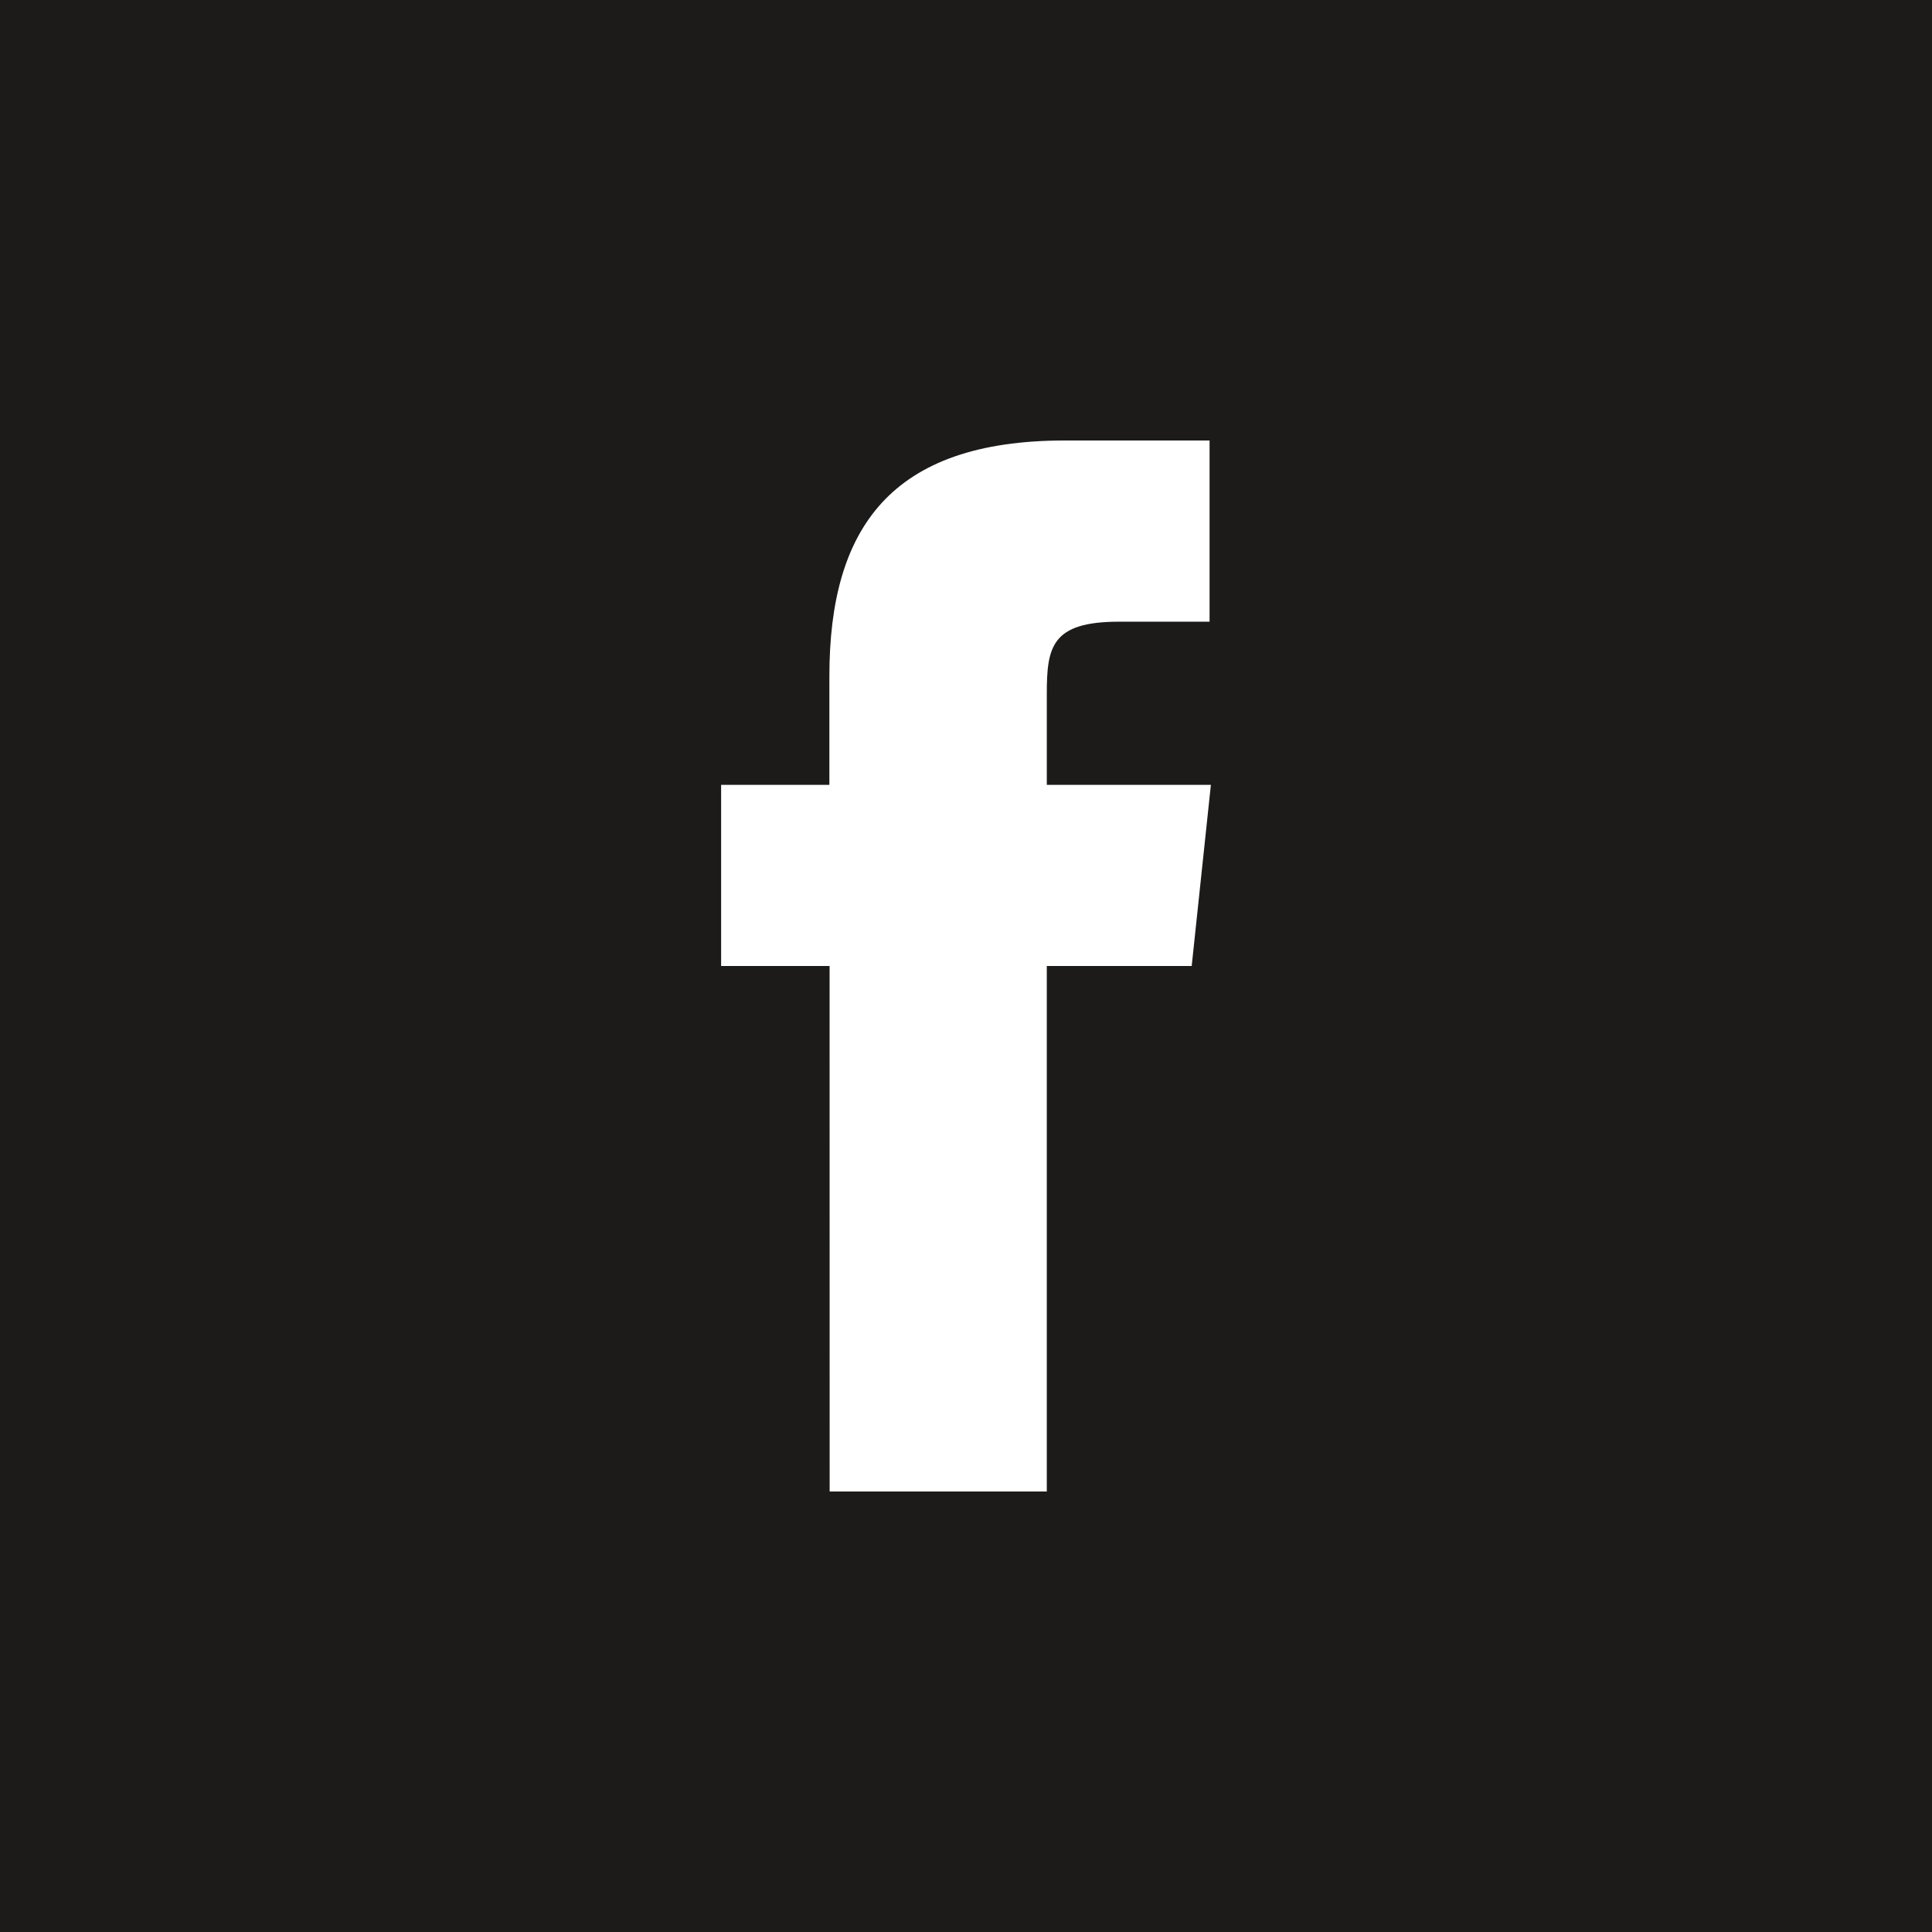
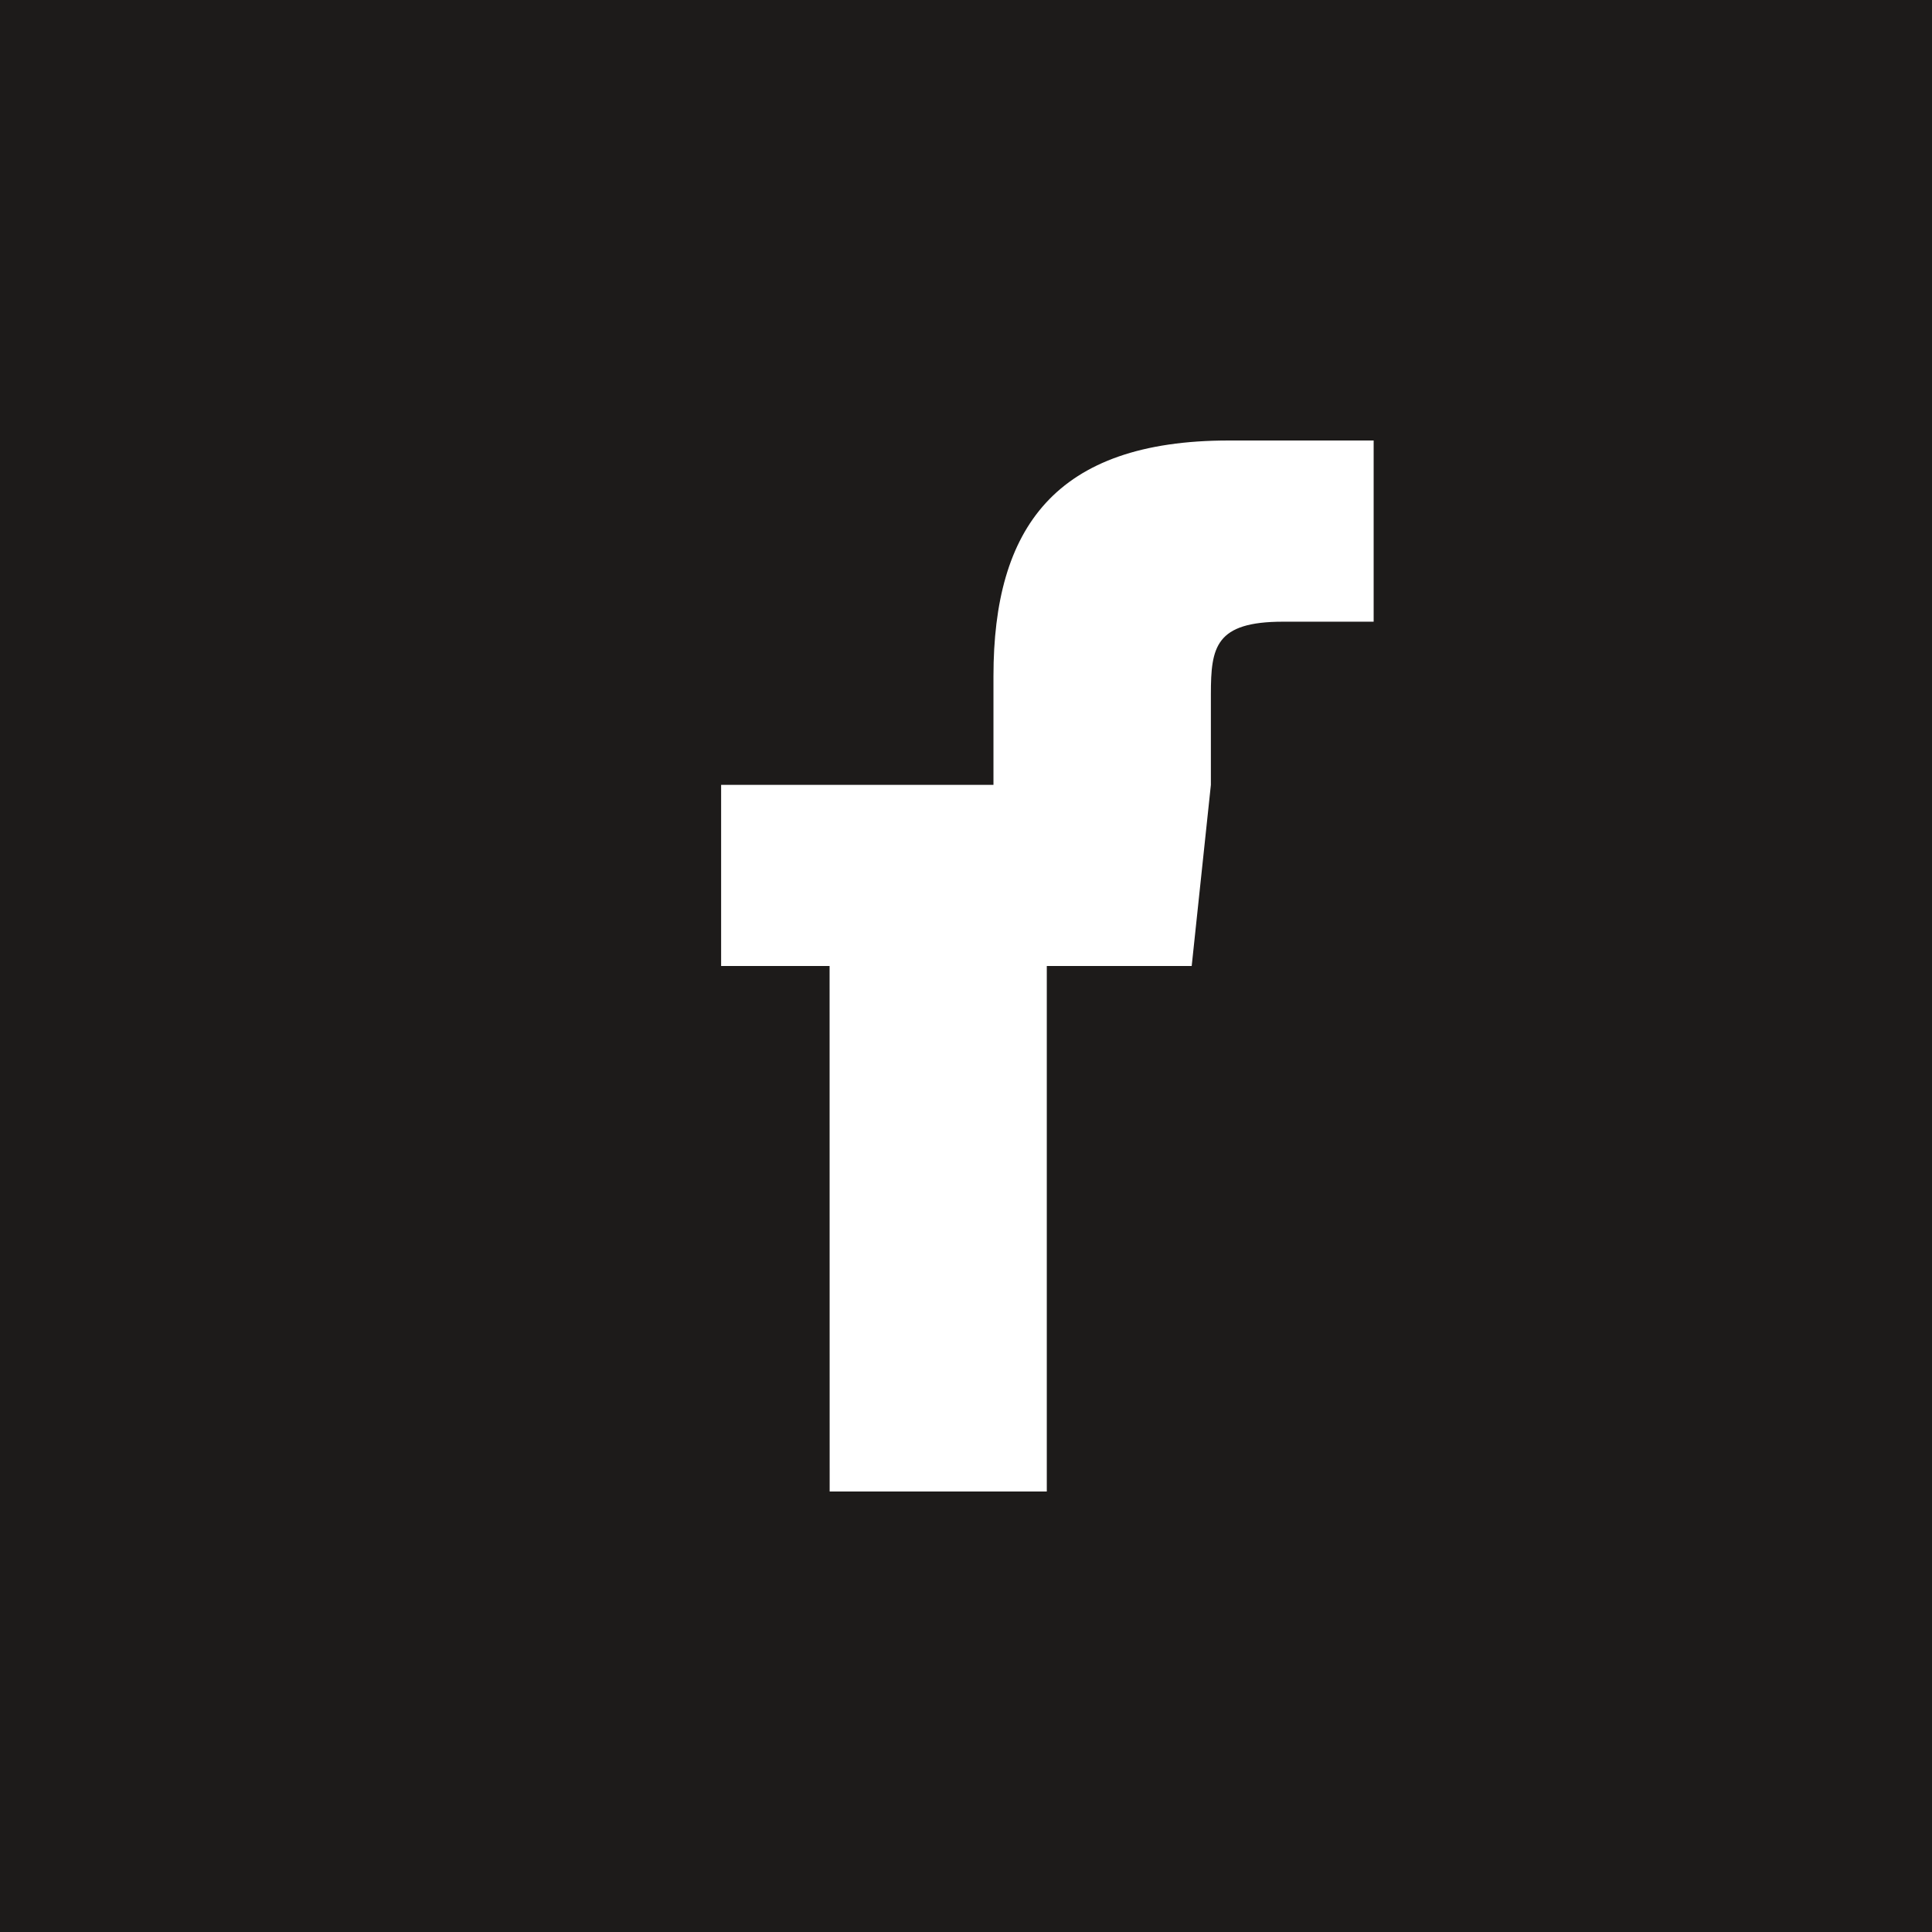
<svg xmlns="http://www.w3.org/2000/svg" width="28" height="28" viewBox="0 0 28 28">
  <defs>
    <style>.a{fill:#1d1b1a;fill-rule:evenodd;}</style>
  </defs>
-   <path class="a" d="M15.024,25.616h3.147V18h2.1l.278-2.625H18.171l0-1.314c0-.684.065-1.051,1.047-1.051h1.312V10.384h-2.1c-2.522,0-3.41,1.274-3.41,3.415v1.576H13.451V18h1.572ZM3,4H31V32H3Z" transform="translate(-3 -4)" />
+   <path class="a" d="M15.024,25.616h3.147V18h2.1l.278-2.625l0-1.314c0-.684.065-1.051,1.047-1.051h1.312V10.384h-2.1c-2.522,0-3.41,1.274-3.41,3.415v1.576H13.451V18h1.572ZM3,4H31V32H3Z" transform="translate(-3 -4)" />
</svg>